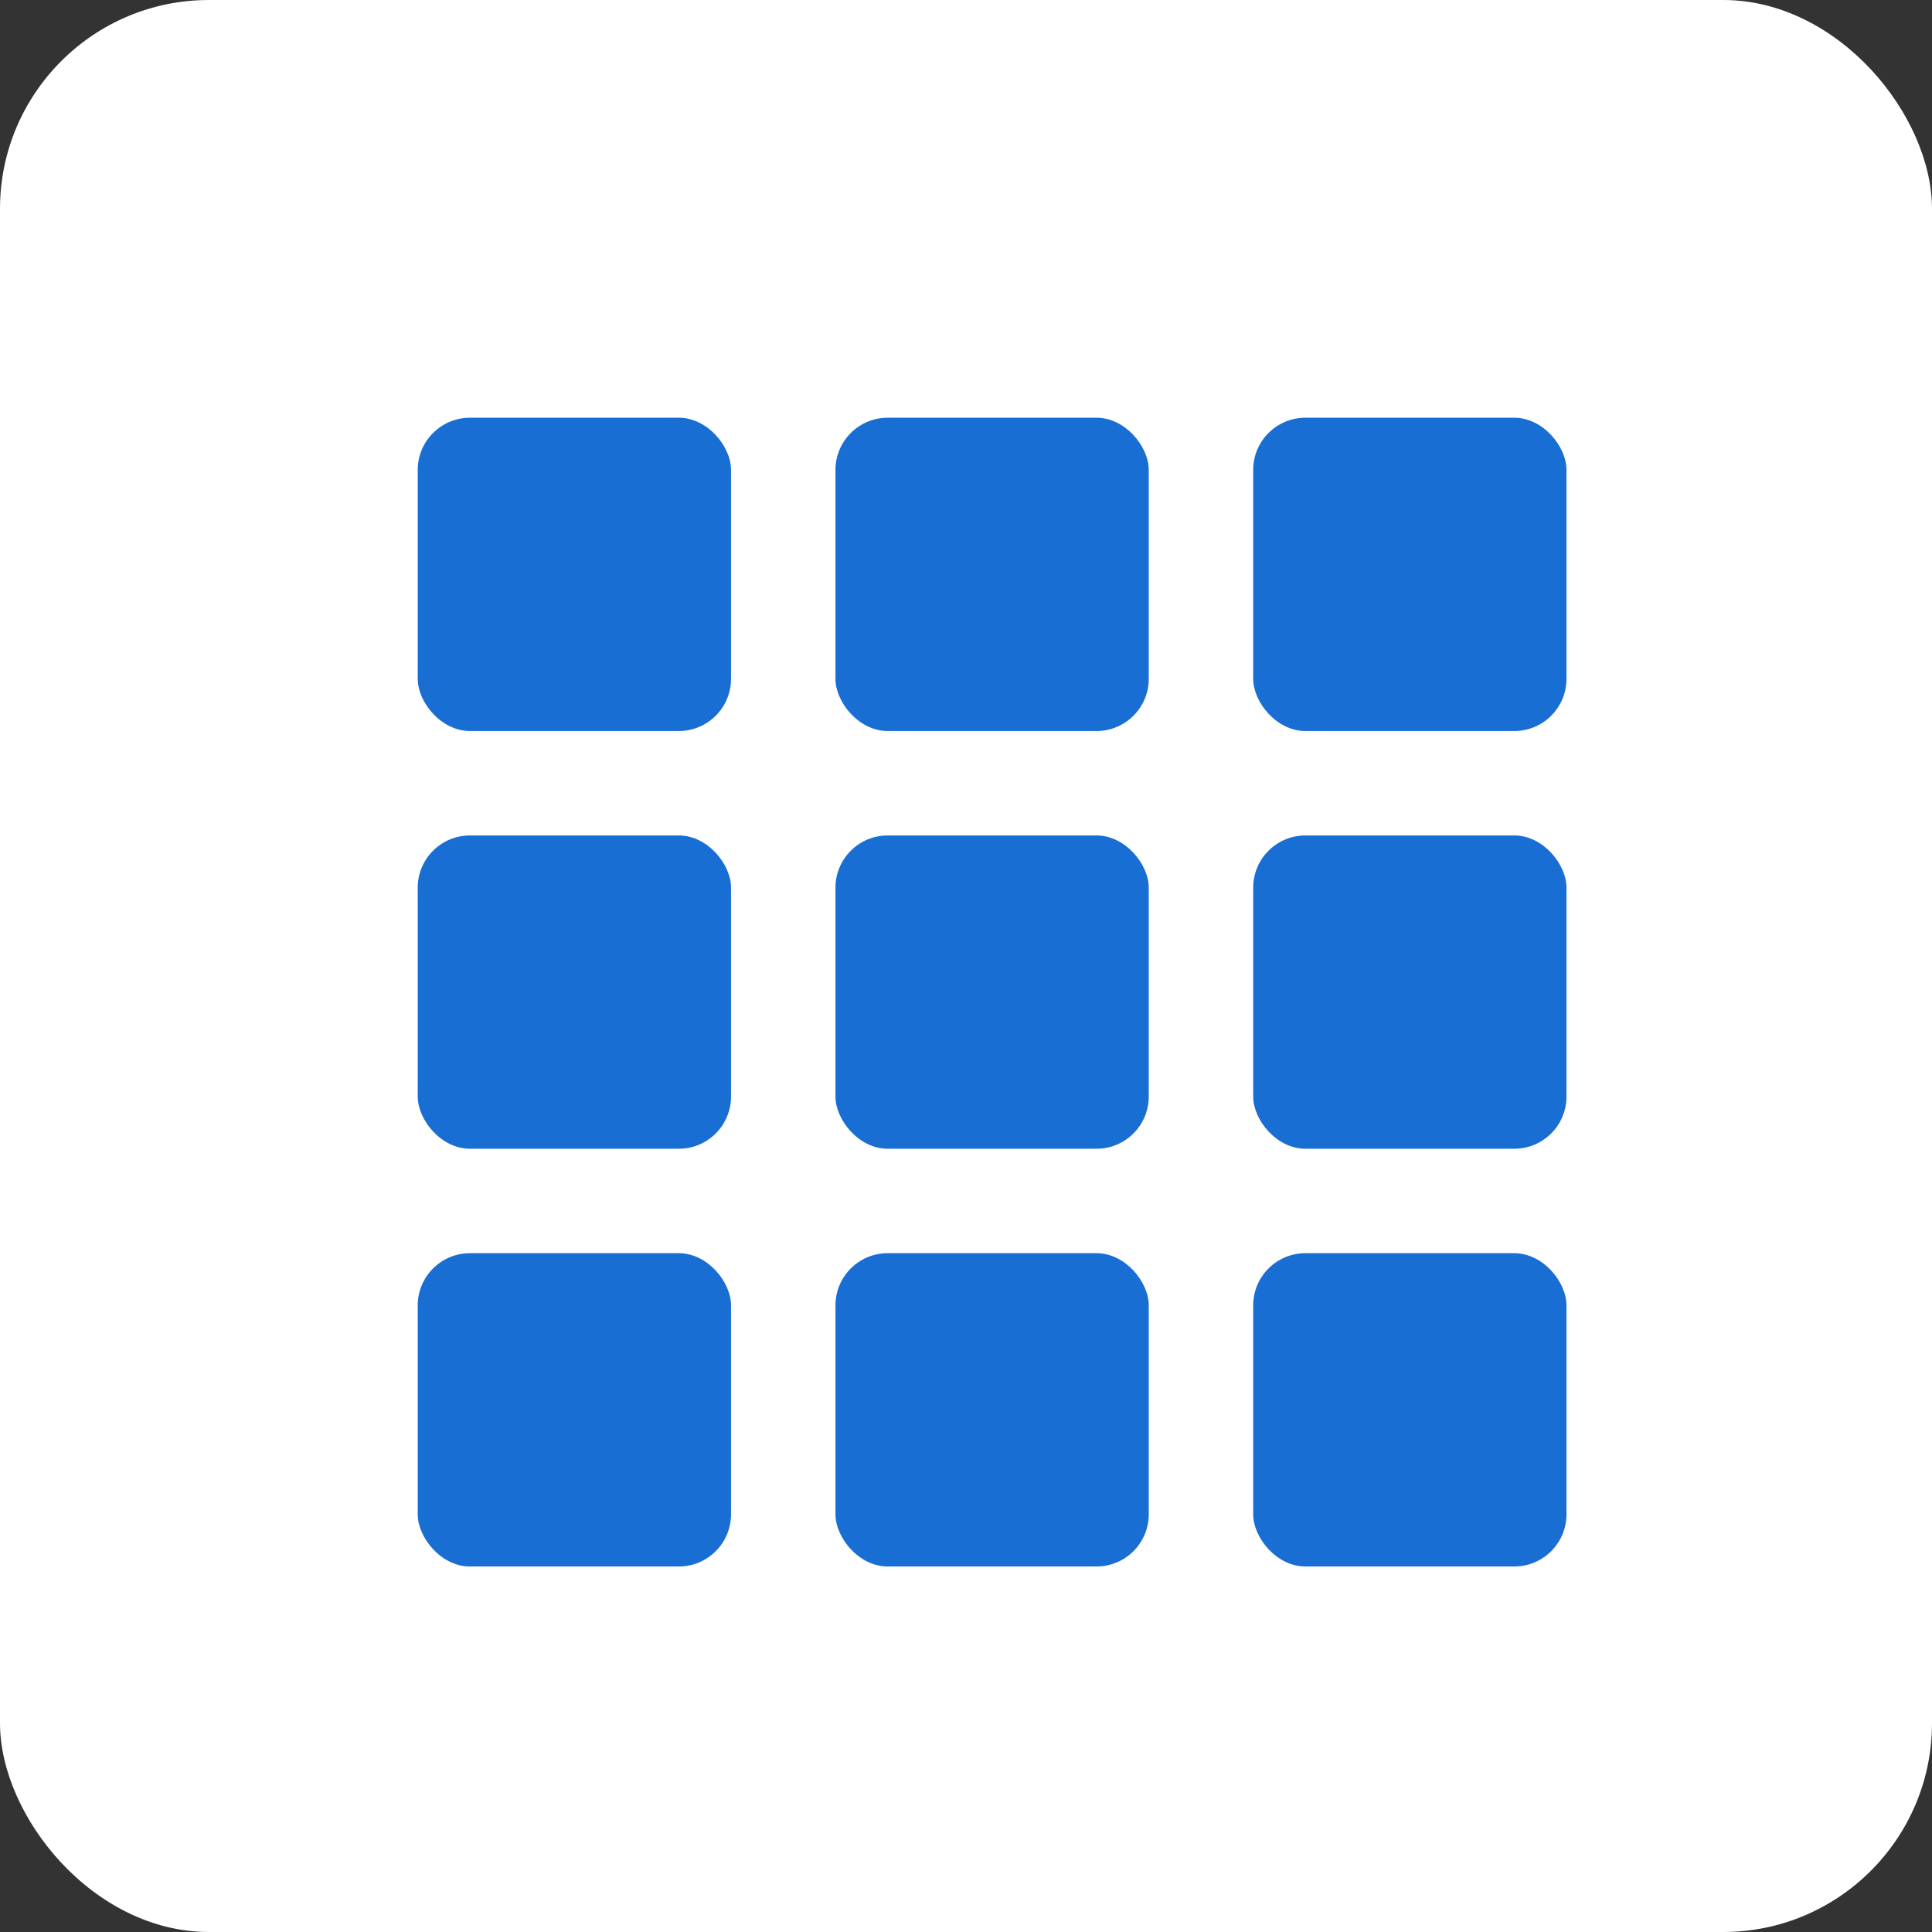
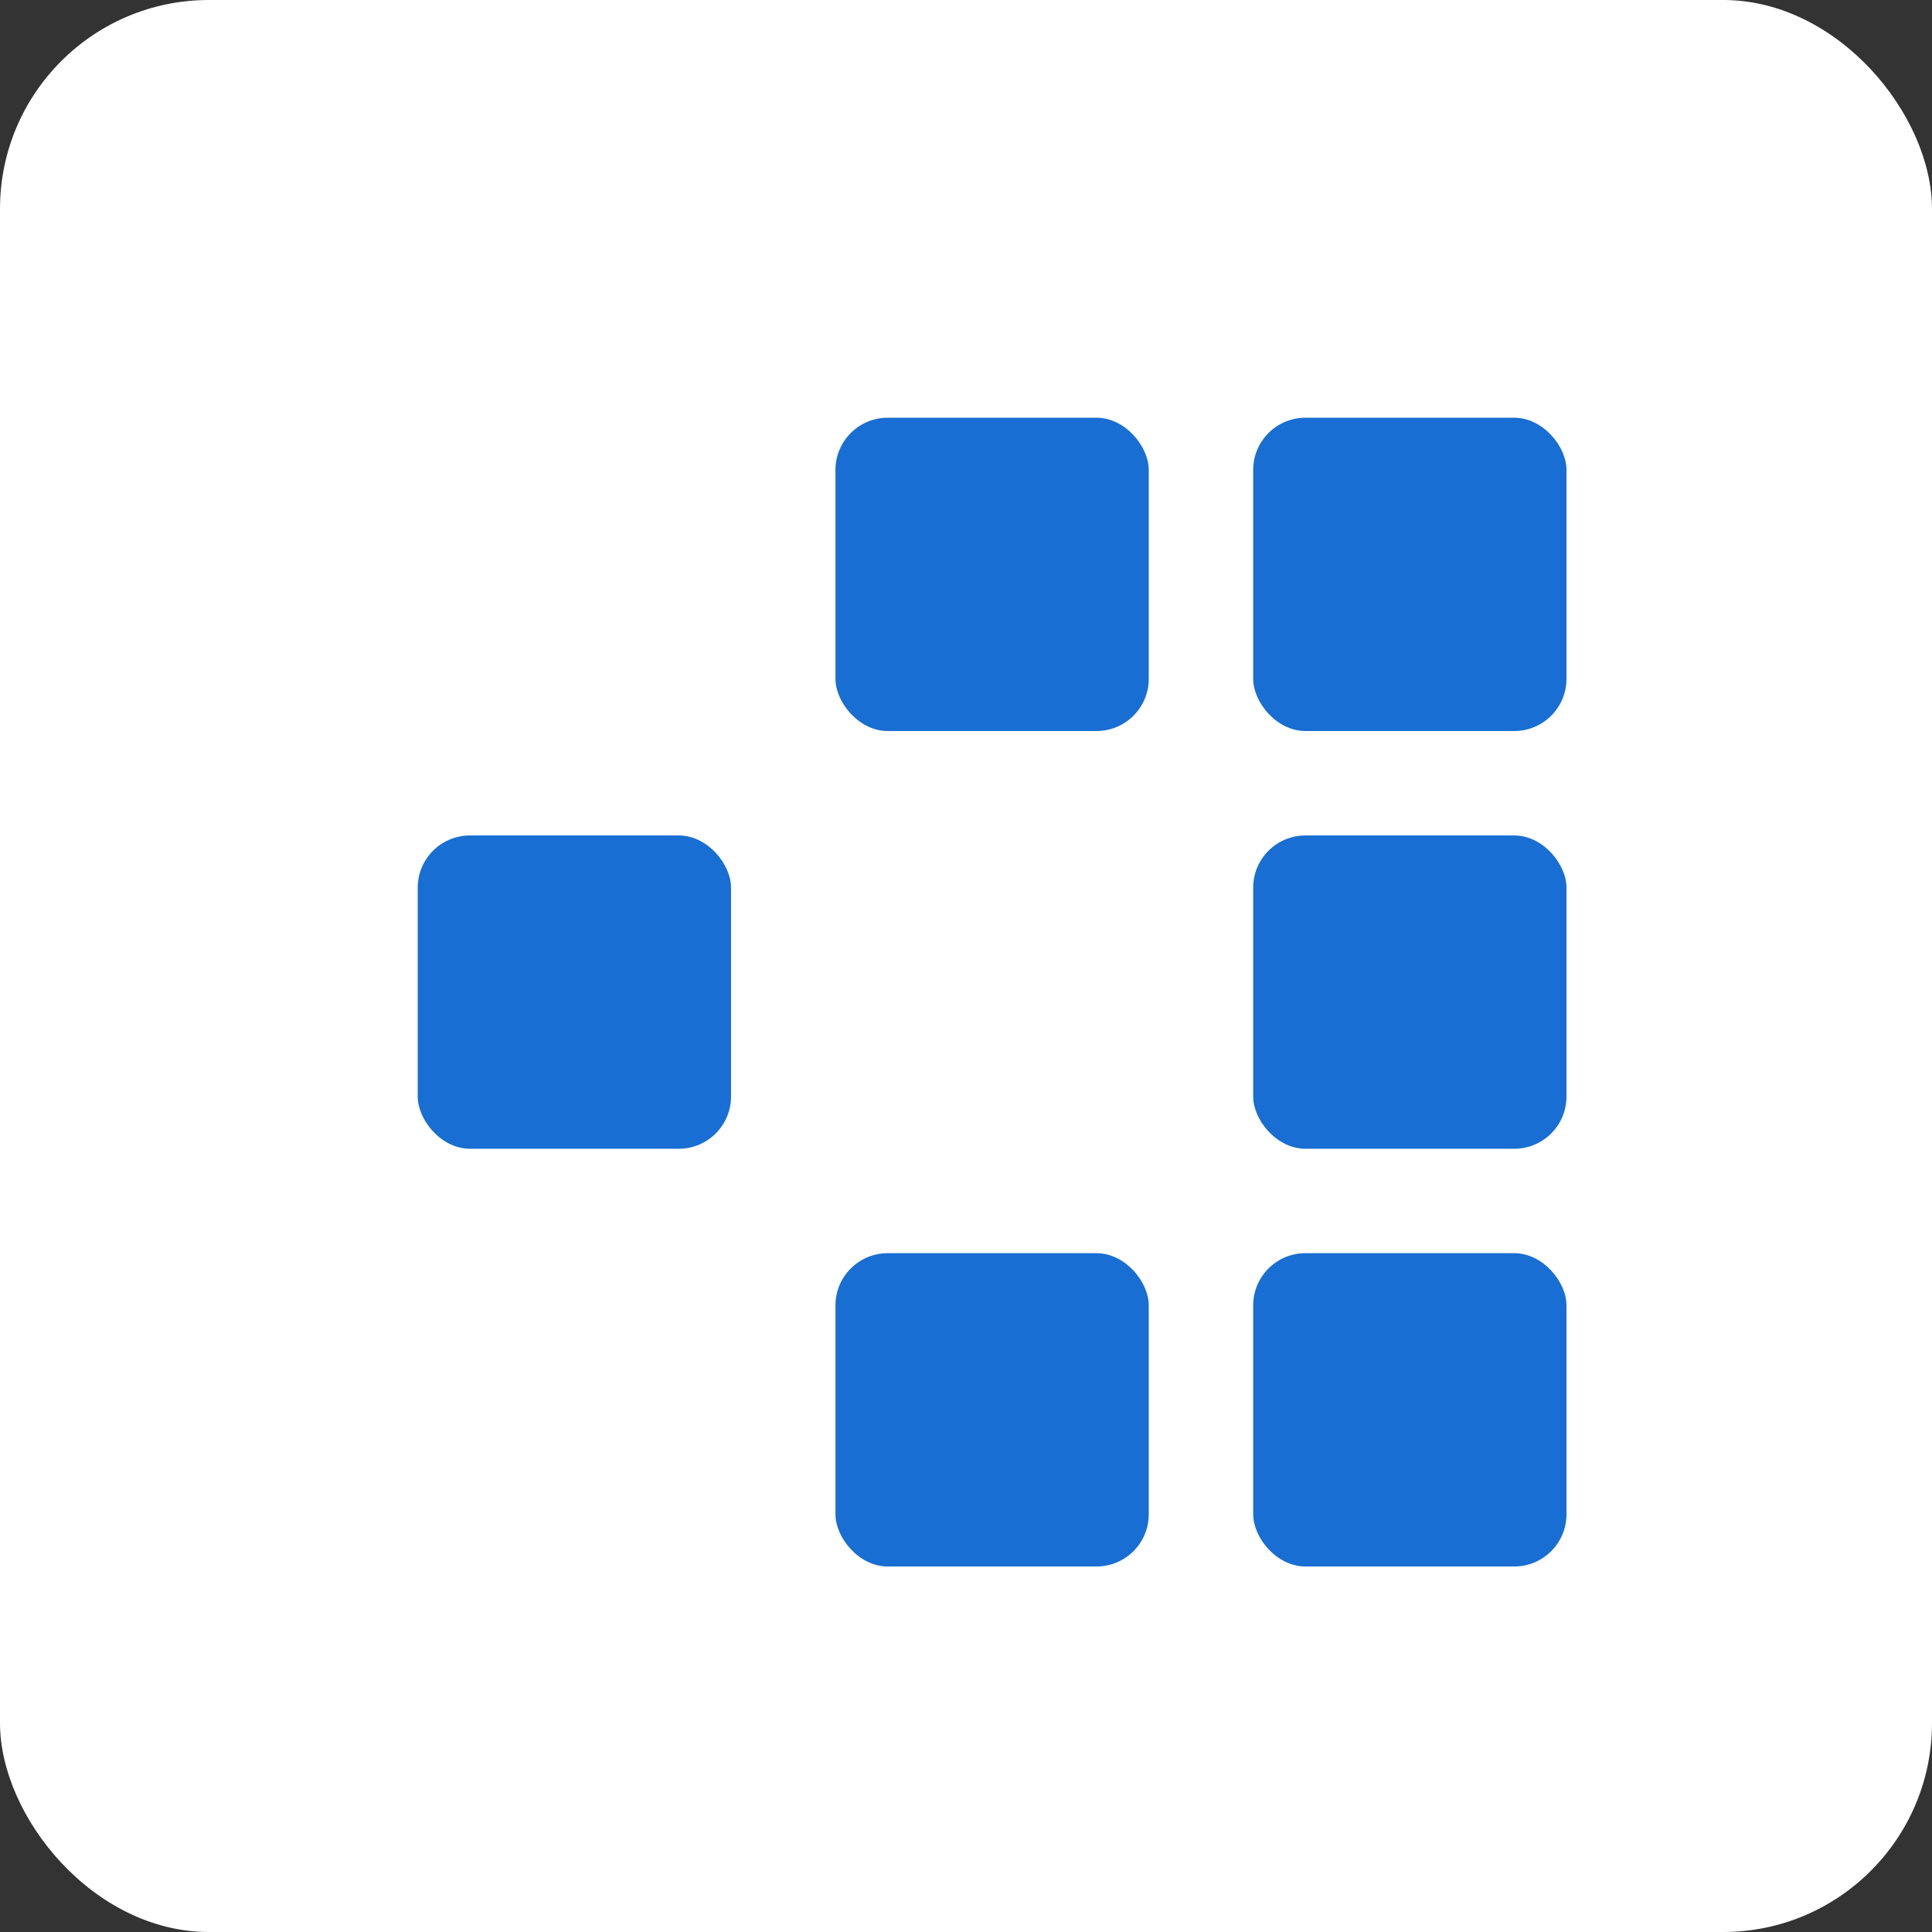
<svg xmlns="http://www.w3.org/2000/svg" width="37" height="37" viewBox="0 0 37 37" fill="none">
  <rect x="0" y="0" width="37" height="37" fill="#333333" stroke="none" />
  <rect width="37" height="37" rx="4" fill="white" />
-   <rect x="8" y="8" width="6" height="6" rx="1" fill="#186ED3" />
  <rect x="8" y="16" width="6" height="6" rx="1" fill="#186ED3" />
-   <rect x="8" y="24" width="6" height="6" rx="1" fill="#186ED3" />
  <rect x="16" y="8" width="6" height="6" rx="1" fill="#186ED3" />
-   <rect x="16" y="16" width="6" height="6" rx="1" fill="#186ED3" />
  <rect x="16" y="24" width="6" height="6" rx="1" fill="#186ED3" />
  <rect x="24" y="8" width="6" height="6" rx="1" fill="#186ED3" />
  <rect x="24" y="16" width="6" height="6" rx="1" fill="#186ED3" />
  <rect x="24" y="24" width="6" height="6" rx="1" fill="#186ED3" />
</svg>